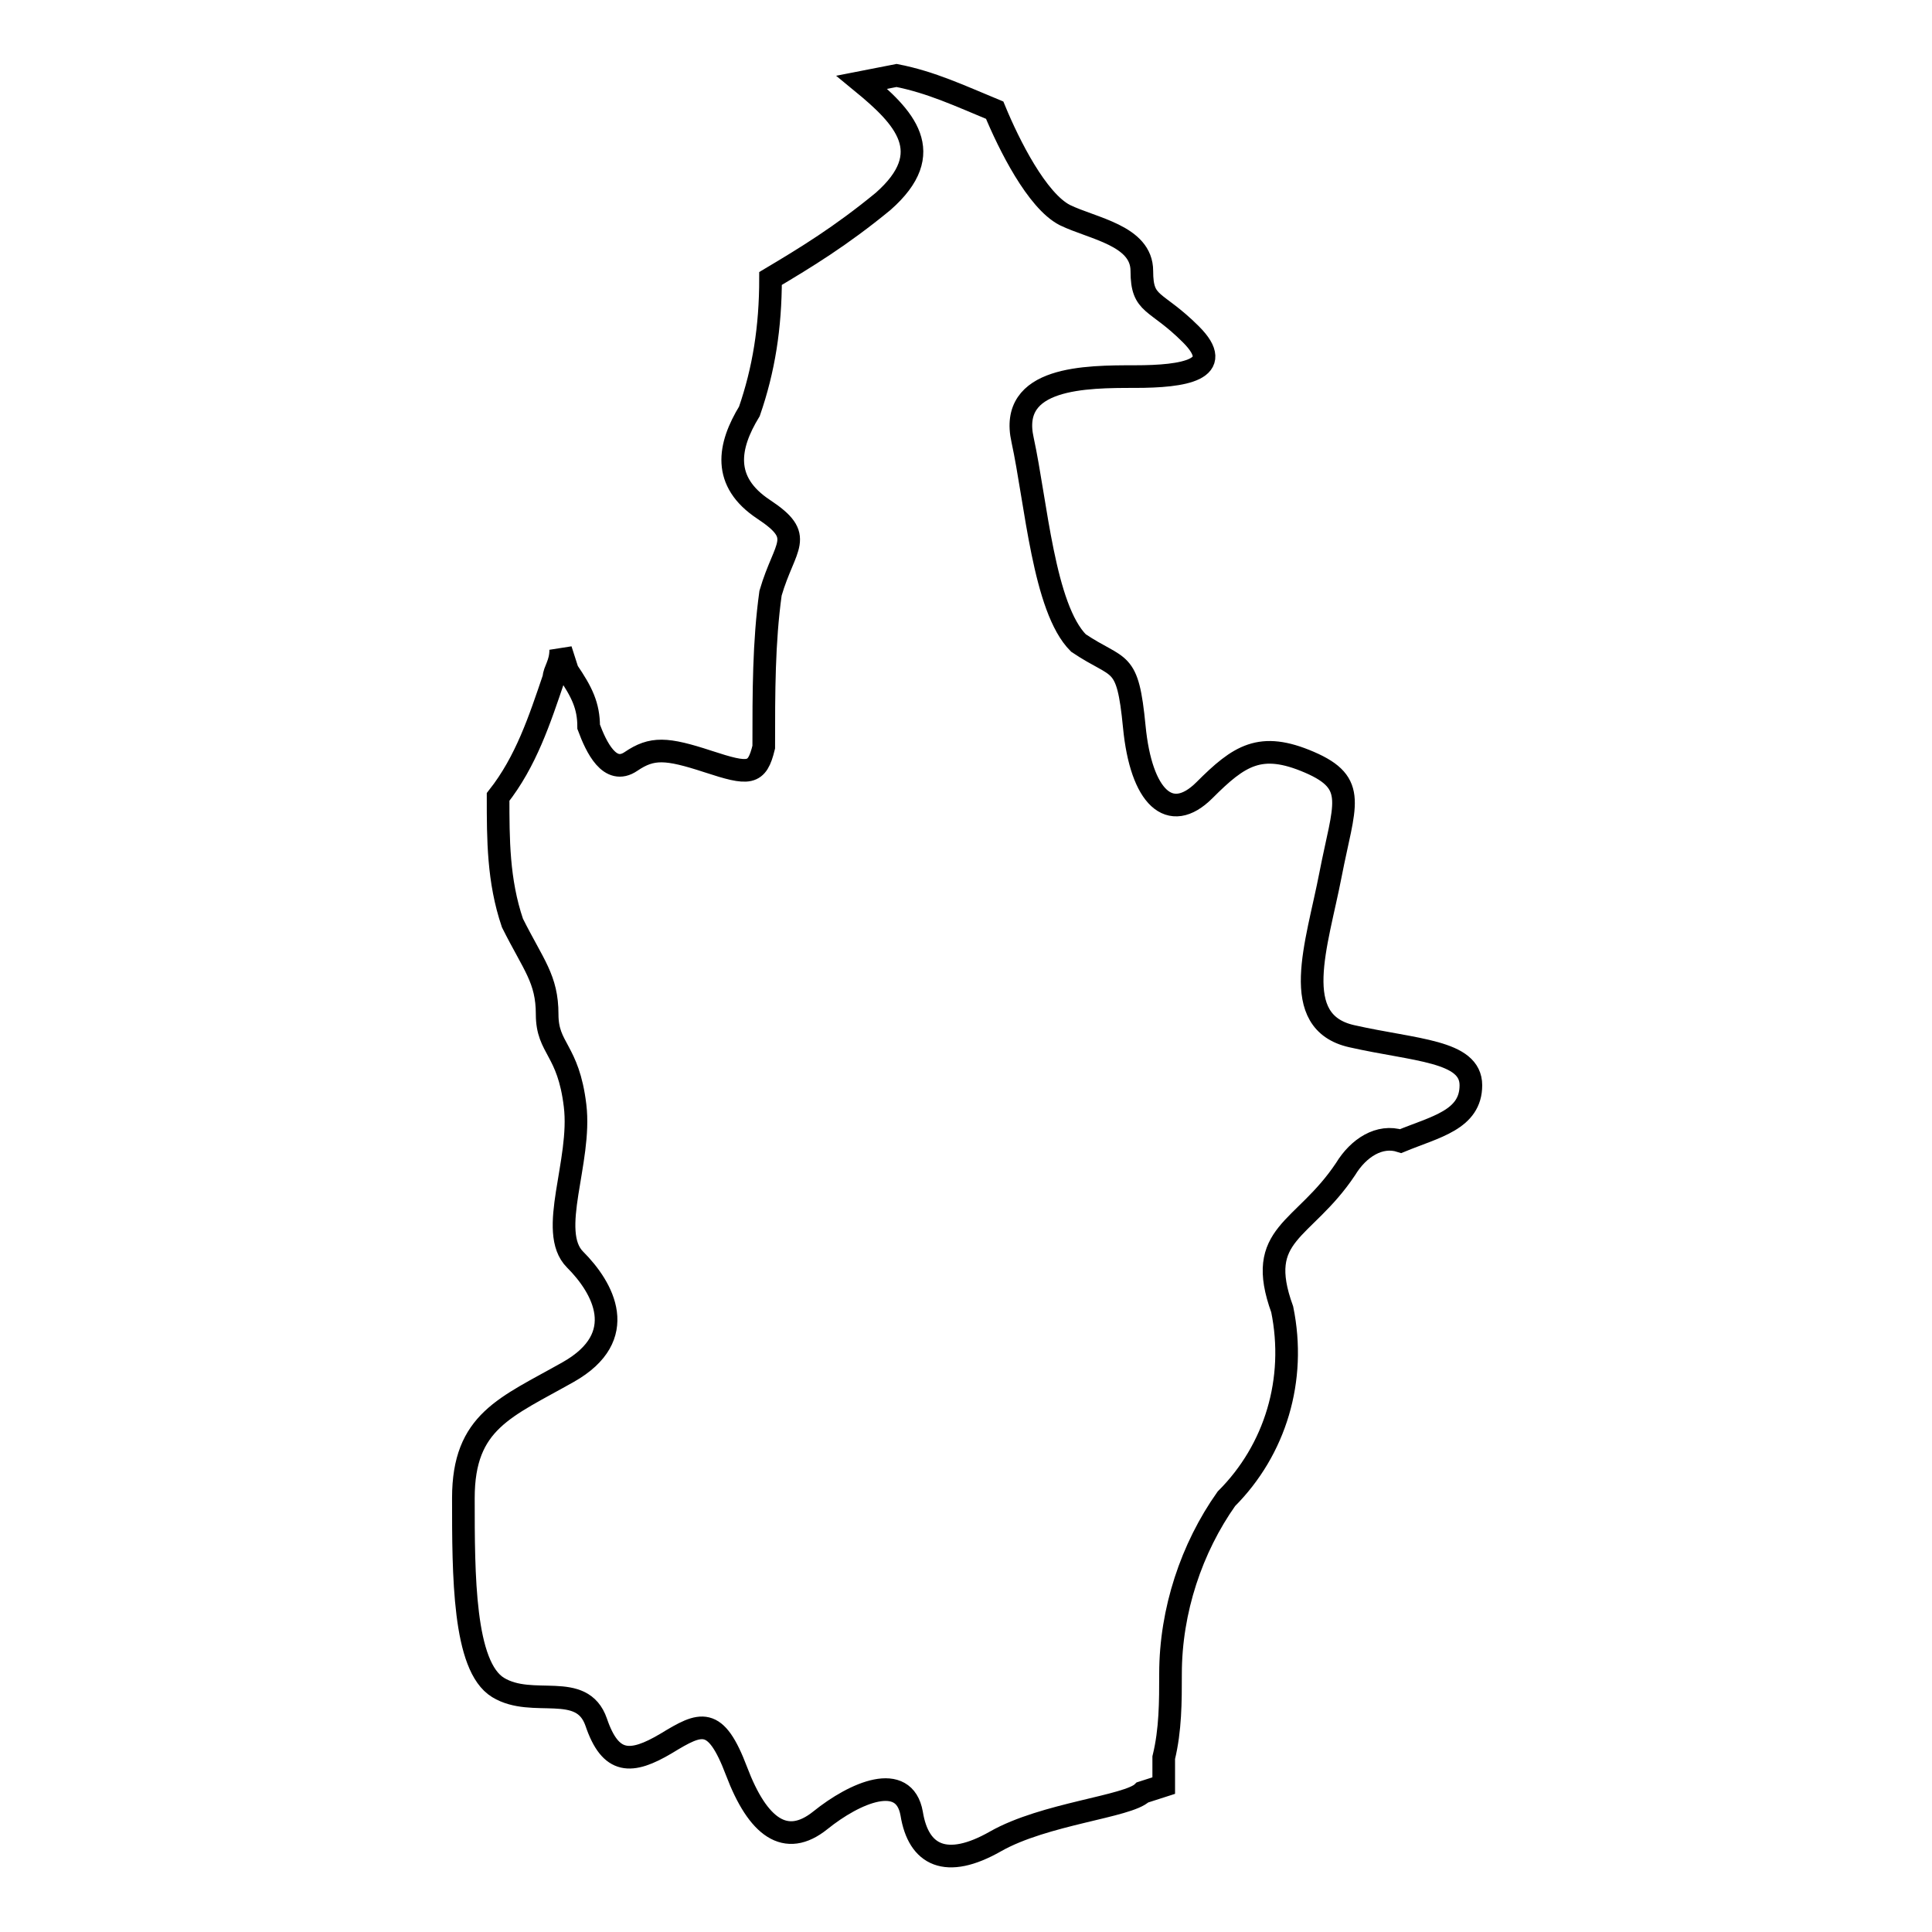
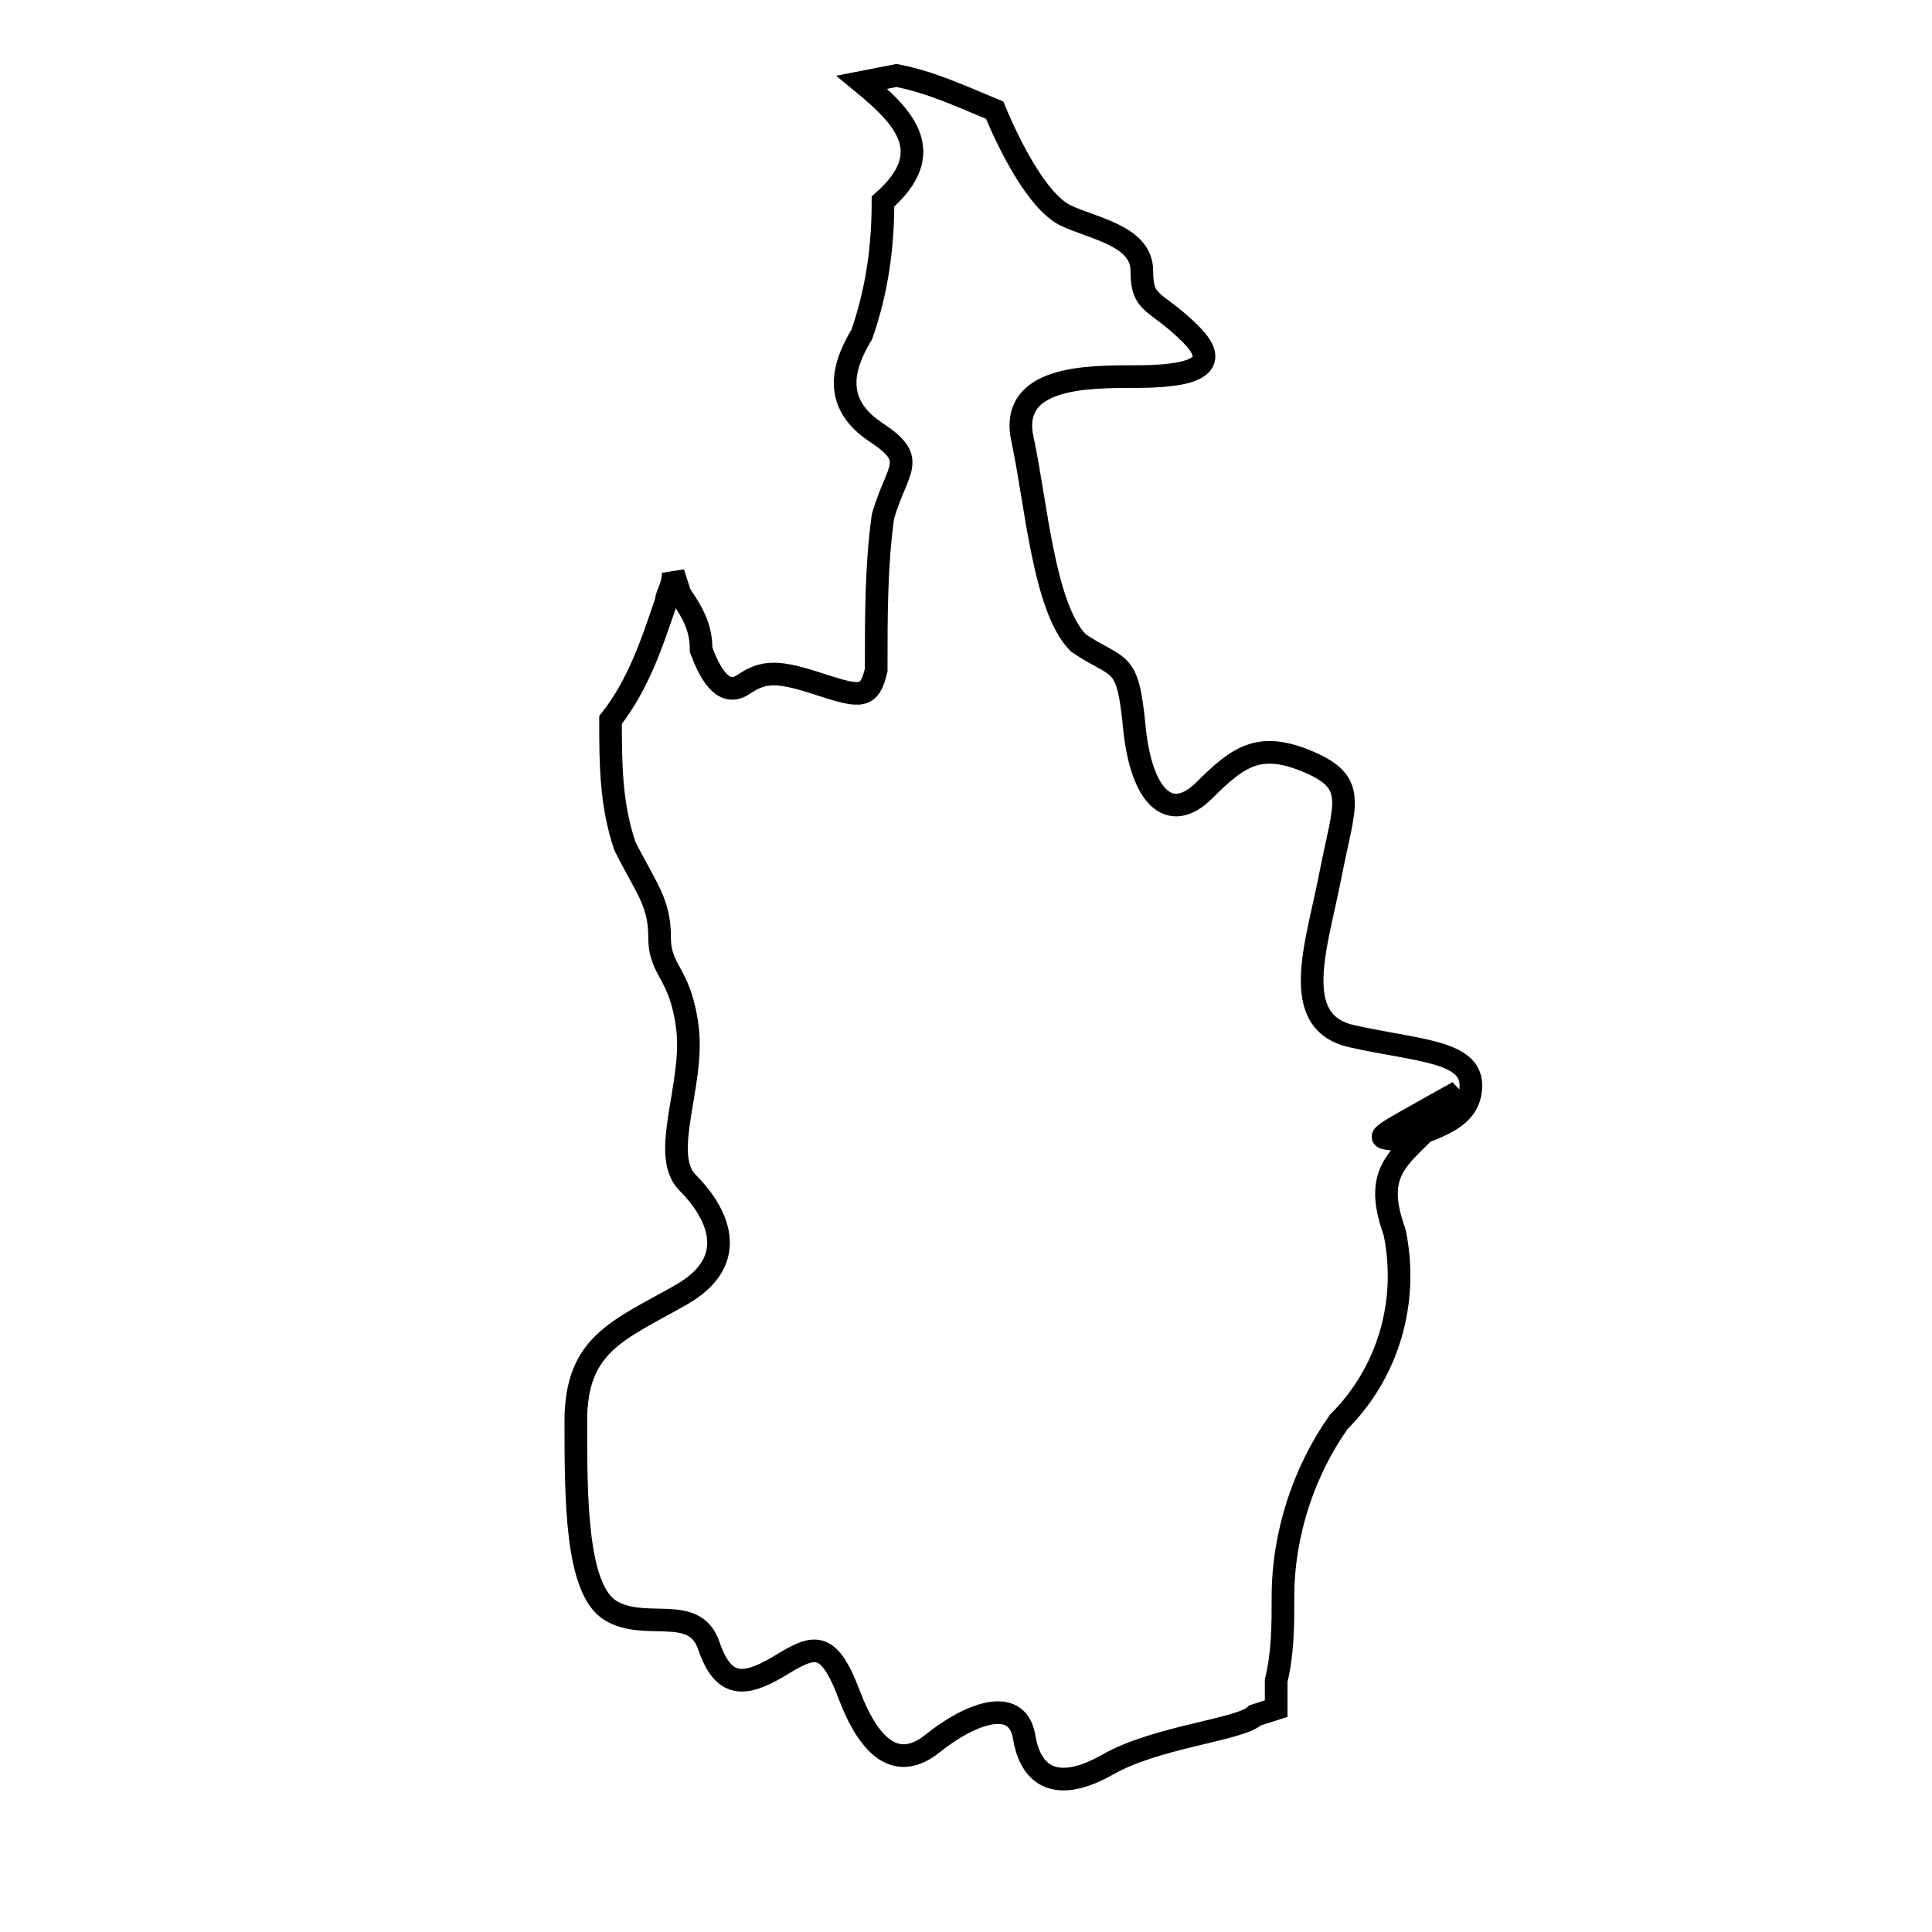
<svg xmlns="http://www.w3.org/2000/svg" version="1.1" x="0px" y="0px" viewBox="0 0 256 256" enable-background="new 0 0 256 256" xml:space="preserve">
  <g>
-     <path stroke-width="3" fill-opacity="0" stroke="#000000" d="M185.6,151.2c4.6-1.9,9.3-2.8,9.3-7.4c0-4.6-7.4-4.6-15.8-6.5c-8.4-1.9-4.6-12.1-2.8-21.4 s3.7-12.1-2.8-14.9c-6.5-2.8-9.3-0.9-13.9,3.7s-8.4,0.9-9.3-8.4c-0.9-9.3-1.9-7.4-7.4-11.1c-4.6-4.6-5.6-18.6-7.4-26.9 c-1.9-8.4,8.4-8.4,14.9-8.4s12.1-0.9,7.4-5.6s-6.5-3.7-6.5-8.4s-6.5-5.6-10.2-7.4c-3.7-1.9-7.4-9.3-9.3-13.9 c-4.6-1.9-8.4-3.7-13-4.6l-4.6,0.9c5.6,4.6,10.2,9.3,2.8,15.8c-5.6,4.6-10.2,7.4-14.9,10.2c0,6.5-0.9,12.1-2.8,17.6 c-2.8,4.6-3.7,9.3,1.9,13s2.8,4.6,0.9,11.1c-0.9,6.5-0.9,13-0.9,20.4c-0.9,3.7-1.9,3.7-7.4,1.9s-7.4-1.9-10.2,0s-4.6-1.9-5.6-4.6 c0-2.8-0.9-4.6-2.8-7.4l-0.9-2.8c0,1.9-0.9,2.8-0.9,3.7c-1.9,5.6-3.7,11.1-7.4,15.8c0,5.6,0,11.1,1.9,16.7 c2.8,5.6,4.6,7.4,4.6,12.1c0,4.6,2.8,4.6,3.7,12.1c0.9,7.4-3.7,16.7,0,20.4c3.7,3.7,7.4,10.2-0.9,14.9s-13.9,6.5-13.9,16.7 s0,22.3,4.6,25.1c4.6,2.8,11.1-0.9,13,4.6c1.9,5.6,4.6,5.6,9.3,2.8c4.6-2.8,6.5-3.7,9.3,3.7c2.8,7.4,6.5,10.2,11.1,6.5 c4.6-3.7,11.1-6.5,12.1-0.9c0.9,5.6,4.6,7.4,11.1,3.7c6.5-3.7,17.6-4.6,19.5-6.5l2.8-0.9v-3.7c0.9-3.7,0.9-7.4,0.9-11.1 c0-8.4,2.8-16.7,7.4-23.2c6.5-6.5,9.3-15.8,7.4-25.1c-3.7-10.2,2.8-10.2,8.4-18.6C180,152.1,182.8,150.3,185.6,151.2L185.6,151.2z" />
+     <path stroke-width="3" fill-opacity="0" stroke="#000000" d="M185.6,151.2c4.6-1.9,9.3-2.8,9.3-7.4c0-4.6-7.4-4.6-15.8-6.5c-8.4-1.9-4.6-12.1-2.8-21.4 s3.7-12.1-2.8-14.9c-6.5-2.8-9.3-0.9-13.9,3.7s-8.4,0.9-9.3-8.4c-0.9-9.3-1.9-7.4-7.4-11.1c-4.6-4.6-5.6-18.6-7.4-26.9 c-1.9-8.4,8.4-8.4,14.9-8.4s12.1-0.9,7.4-5.6s-6.5-3.7-6.5-8.4s-6.5-5.6-10.2-7.4c-3.7-1.9-7.4-9.3-9.3-13.9 c-4.6-1.9-8.4-3.7-13-4.6l-4.6,0.9c5.6,4.6,10.2,9.3,2.8,15.8c0,6.5-0.9,12.1-2.8,17.6 c-2.8,4.6-3.7,9.3,1.9,13s2.8,4.6,0.9,11.1c-0.9,6.5-0.9,13-0.9,20.4c-0.9,3.7-1.9,3.7-7.4,1.9s-7.4-1.9-10.2,0s-4.6-1.9-5.6-4.6 c0-2.8-0.9-4.6-2.8-7.4l-0.9-2.8c0,1.9-0.9,2.8-0.9,3.7c-1.9,5.6-3.7,11.1-7.4,15.8c0,5.6,0,11.1,1.9,16.7 c2.8,5.6,4.6,7.4,4.6,12.1c0,4.6,2.8,4.6,3.7,12.1c0.9,7.4-3.7,16.7,0,20.4c3.7,3.7,7.4,10.2-0.9,14.9s-13.9,6.5-13.9,16.7 s0,22.3,4.6,25.1c4.6,2.8,11.1-0.9,13,4.6c1.9,5.6,4.6,5.6,9.3,2.8c4.6-2.8,6.5-3.7,9.3,3.7c2.8,7.4,6.5,10.2,11.1,6.5 c4.6-3.7,11.1-6.5,12.1-0.9c0.9,5.6,4.6,7.4,11.1,3.7c6.5-3.7,17.6-4.6,19.5-6.5l2.8-0.9v-3.7c0.9-3.7,0.9-7.4,0.9-11.1 c0-8.4,2.8-16.7,7.4-23.2c6.5-6.5,9.3-15.8,7.4-25.1c-3.7-10.2,2.8-10.2,8.4-18.6C180,152.1,182.8,150.3,185.6,151.2L185.6,151.2z" />
  </g>
</svg>